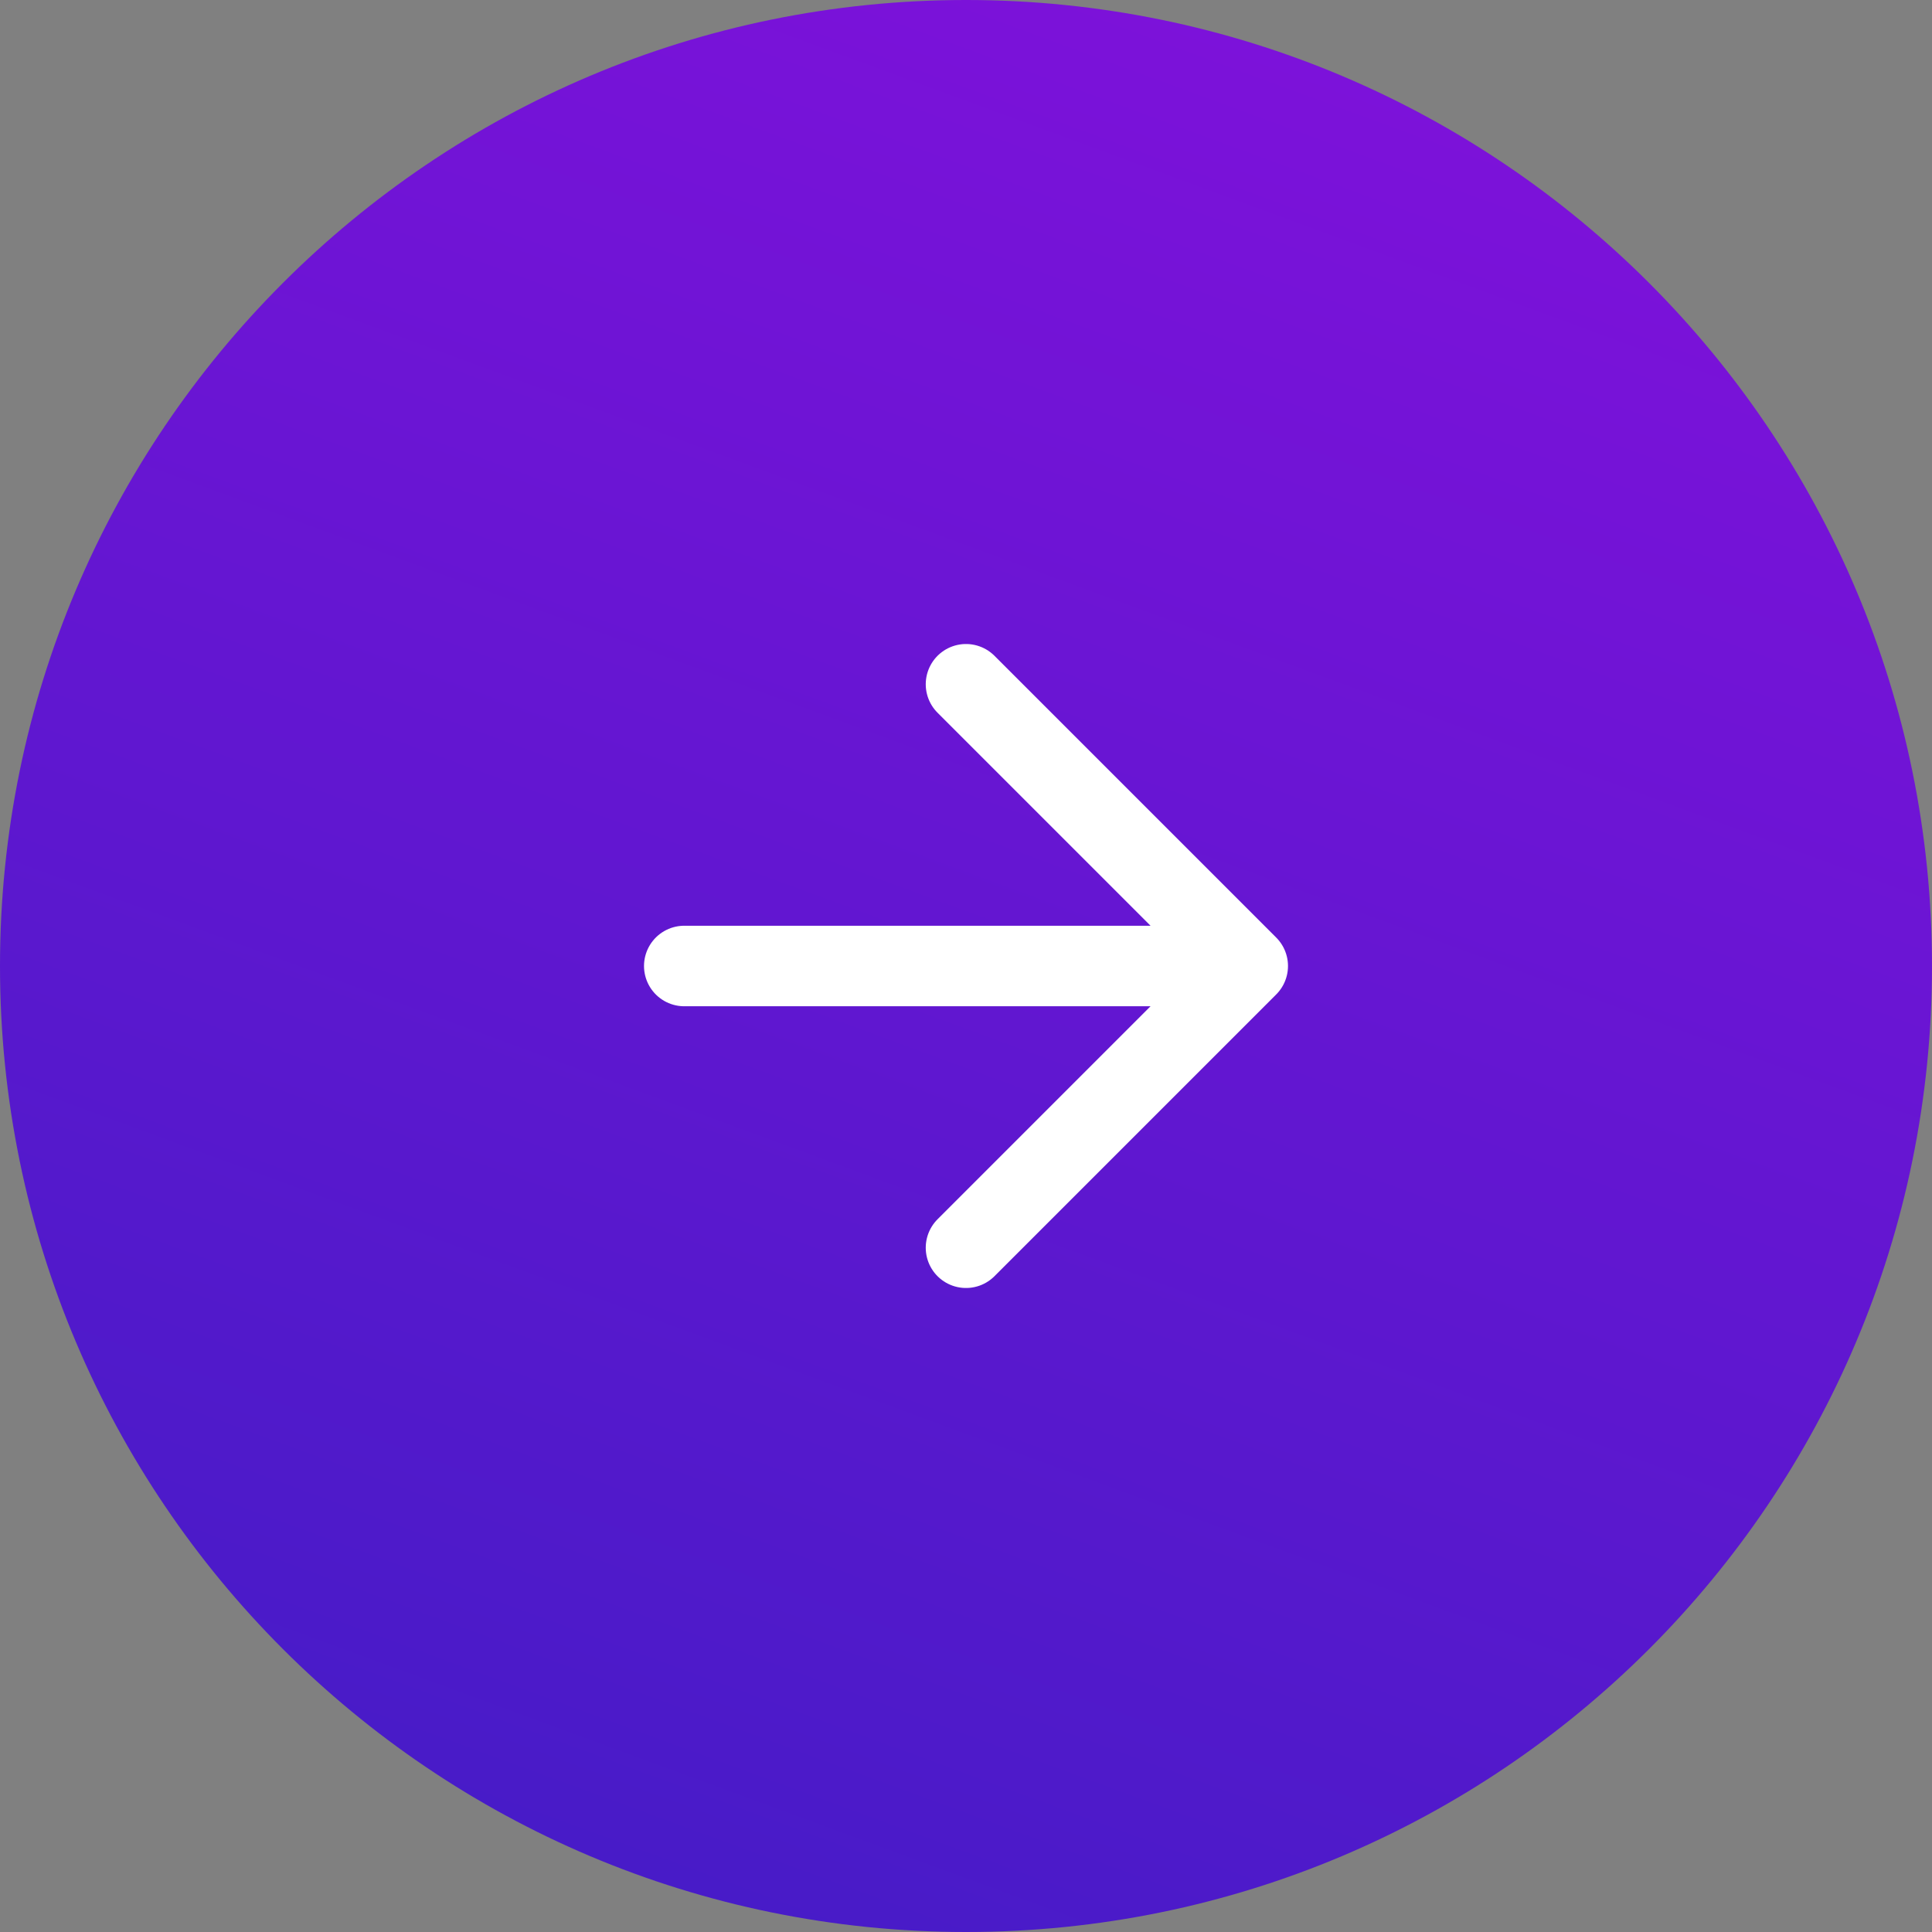
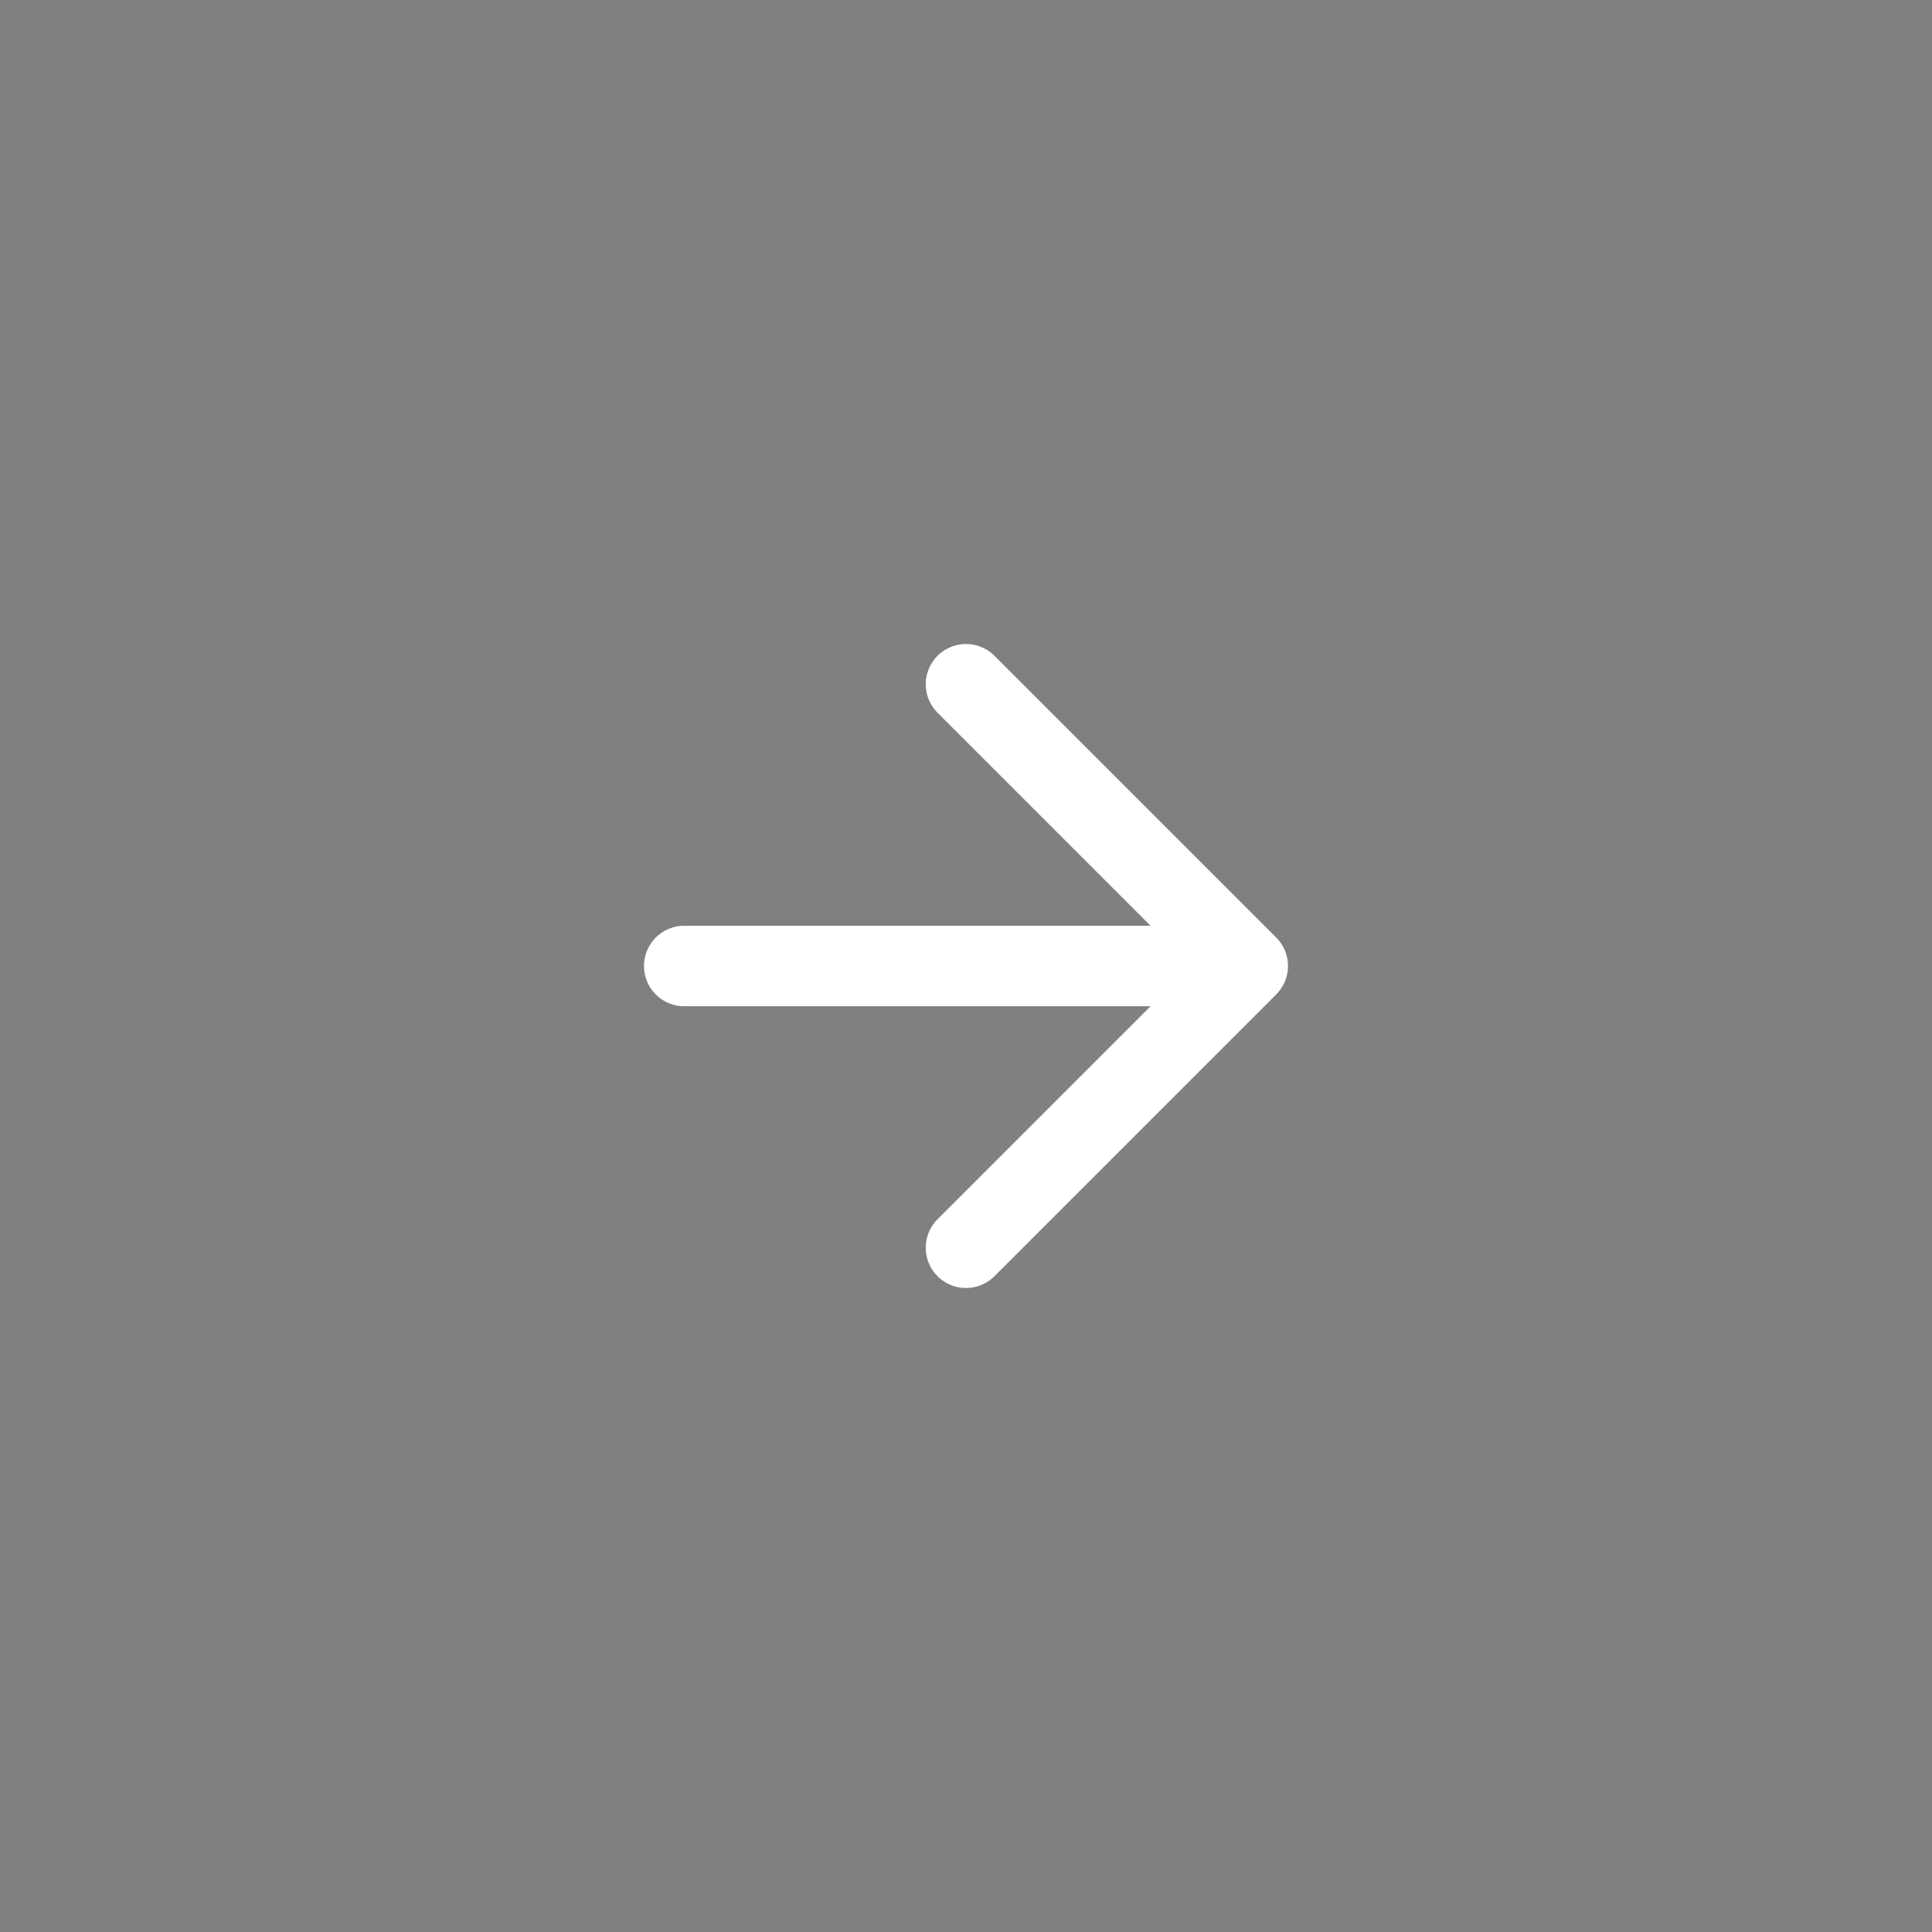
<svg xmlns="http://www.w3.org/2000/svg" width="40" height="40" viewBox="0 0 40 40" fill="none">
  <rect x="0" y="0" width="40" height="40" fill="#808080" stroke="none" />
-   <path d="M0 20C0 8.954 8.954 0 20 0C31.046 0 40 8.954 40 20C40 31.046 31.046 40 20 40C8.954 40 0 31.046 0 20Z" fill="url(#paint0_linear_8134_2498)" />
  <path d="M14.167 20H25.833M25.833 20L20 14.167M25.833 20L20 25.833" stroke="white" stroke-width="1.667" stroke-linecap="round" stroke-linejoin="round" />
  <defs>
    <linearGradient id="paint0_linear_8134_2498" x1="29.361" y1="-10.581" x2="6.977" y2="50.204" gradientUnits="userSpaceOnUse">
      <stop stop-color="#8C0FDF" />
      <stop offset="1" stop-color="#371EC2" />
    </linearGradient>
  </defs>
</svg>